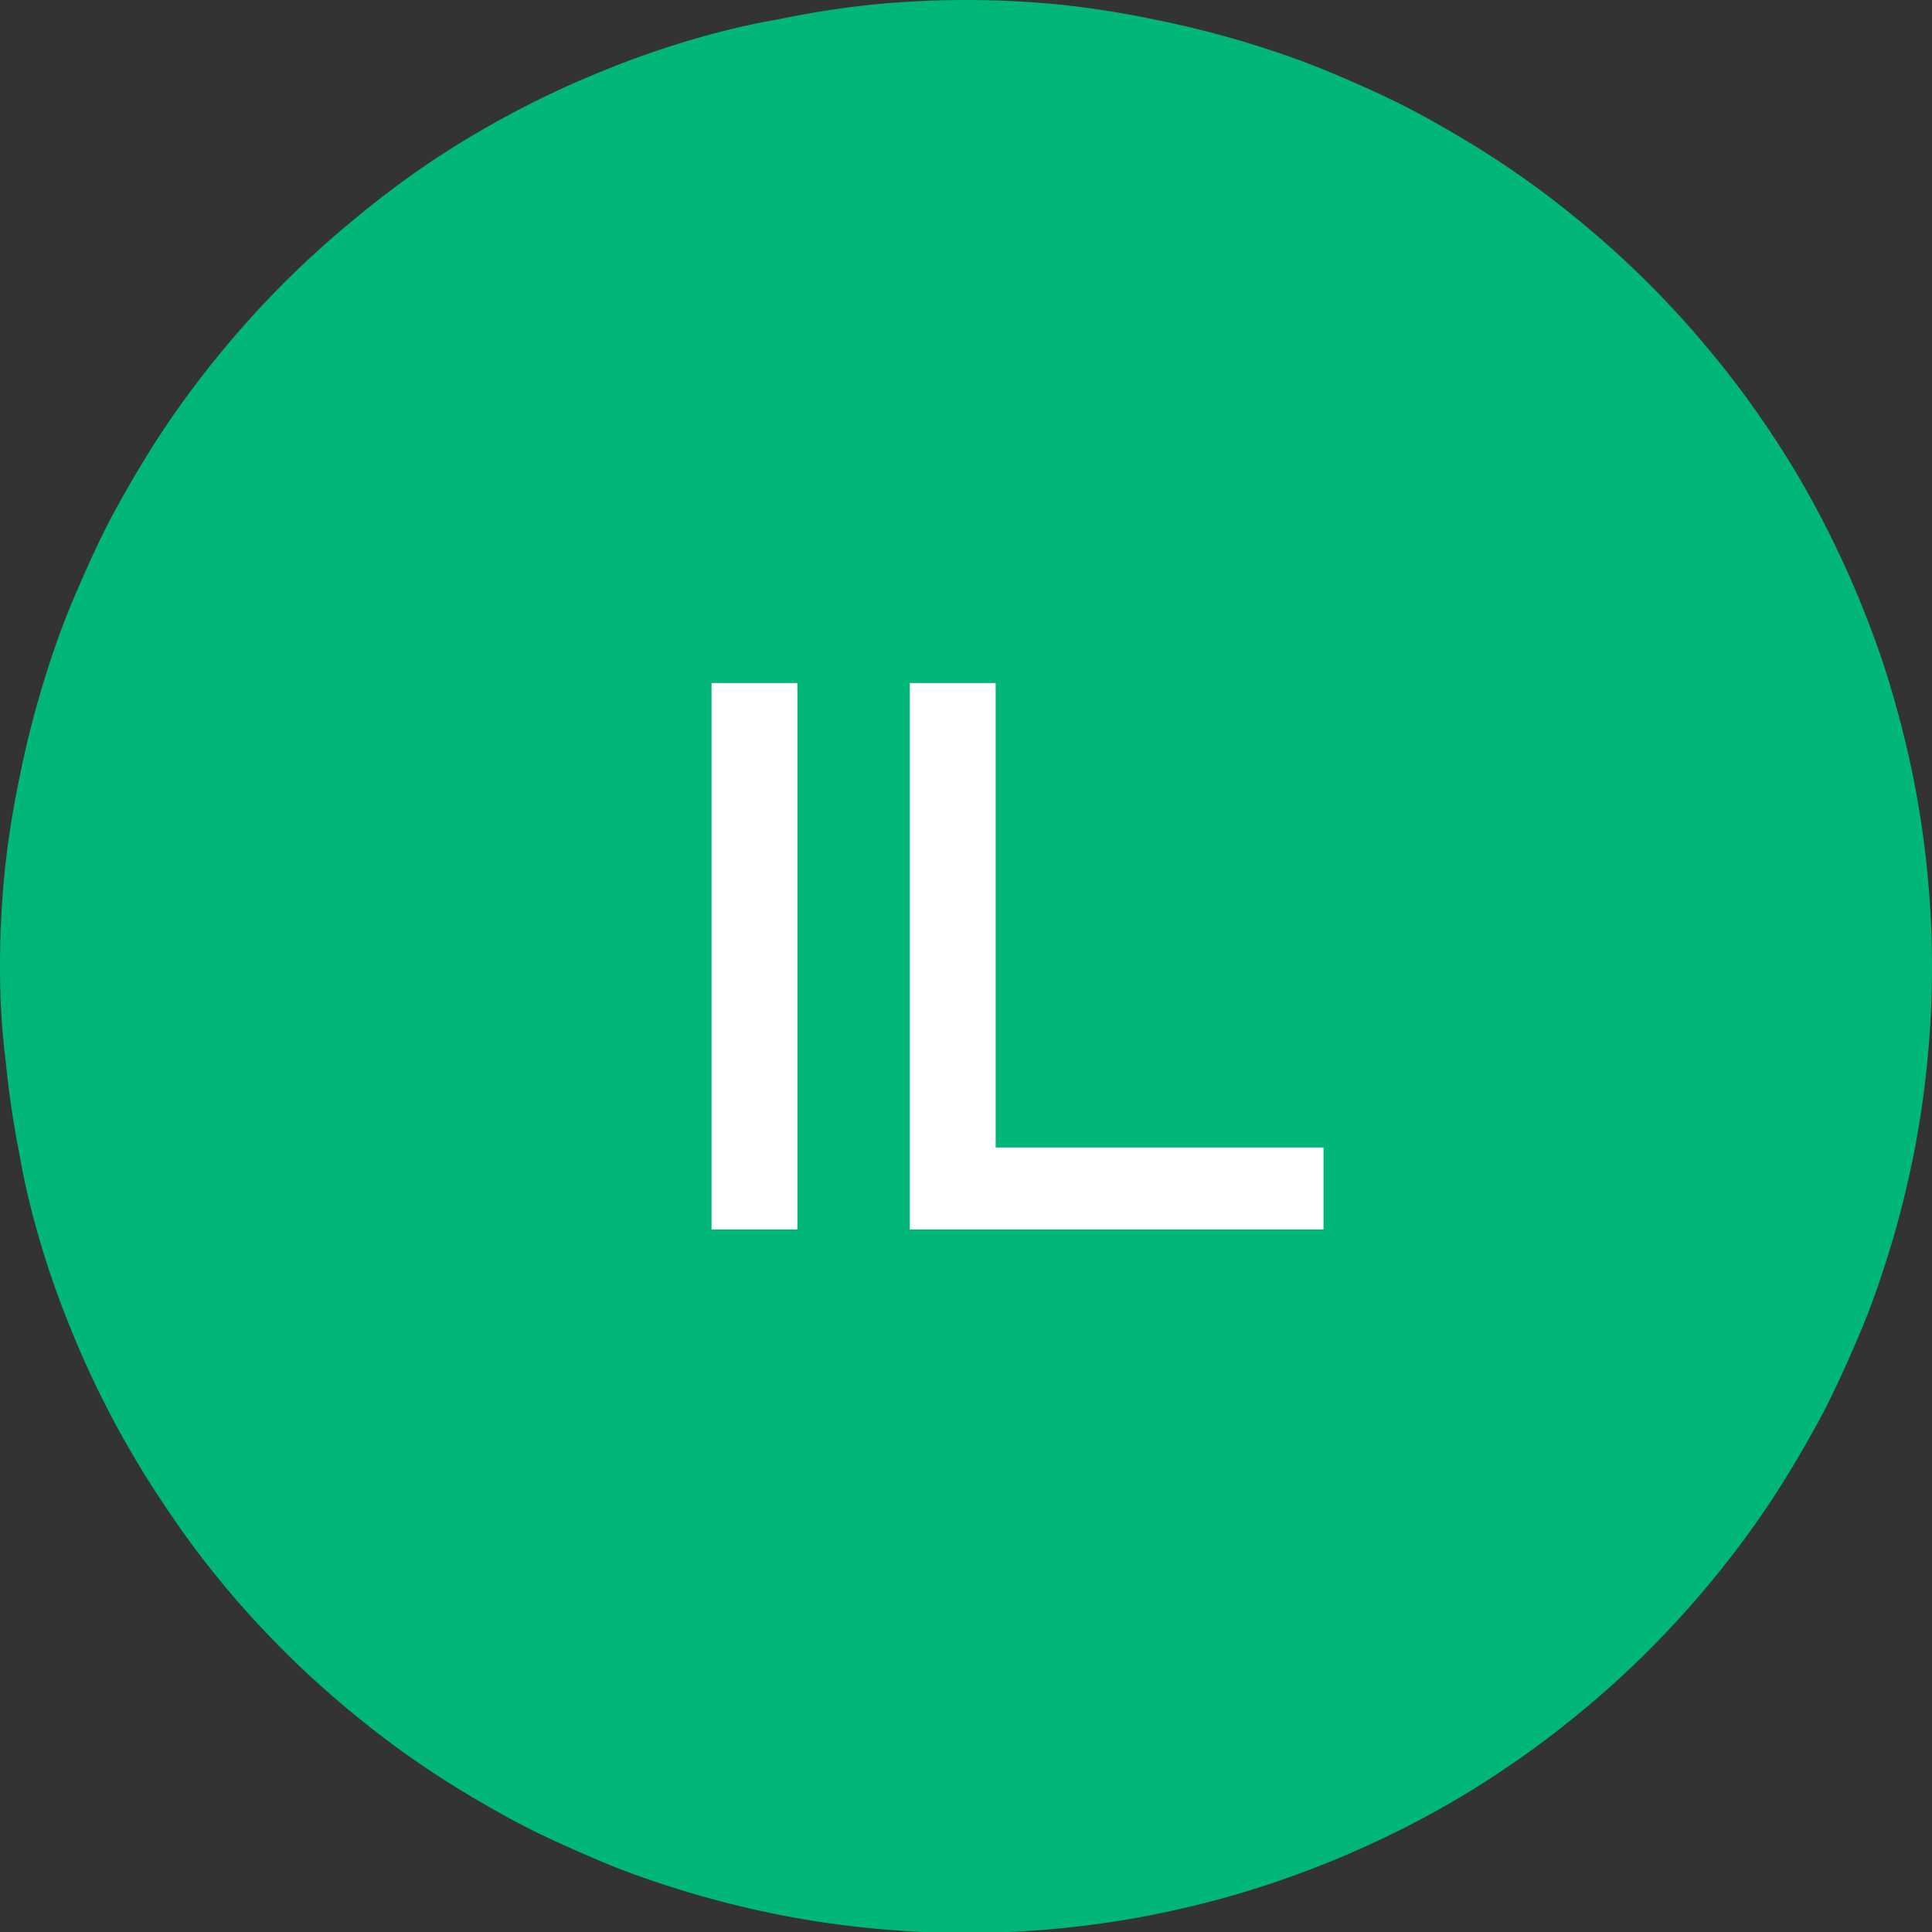
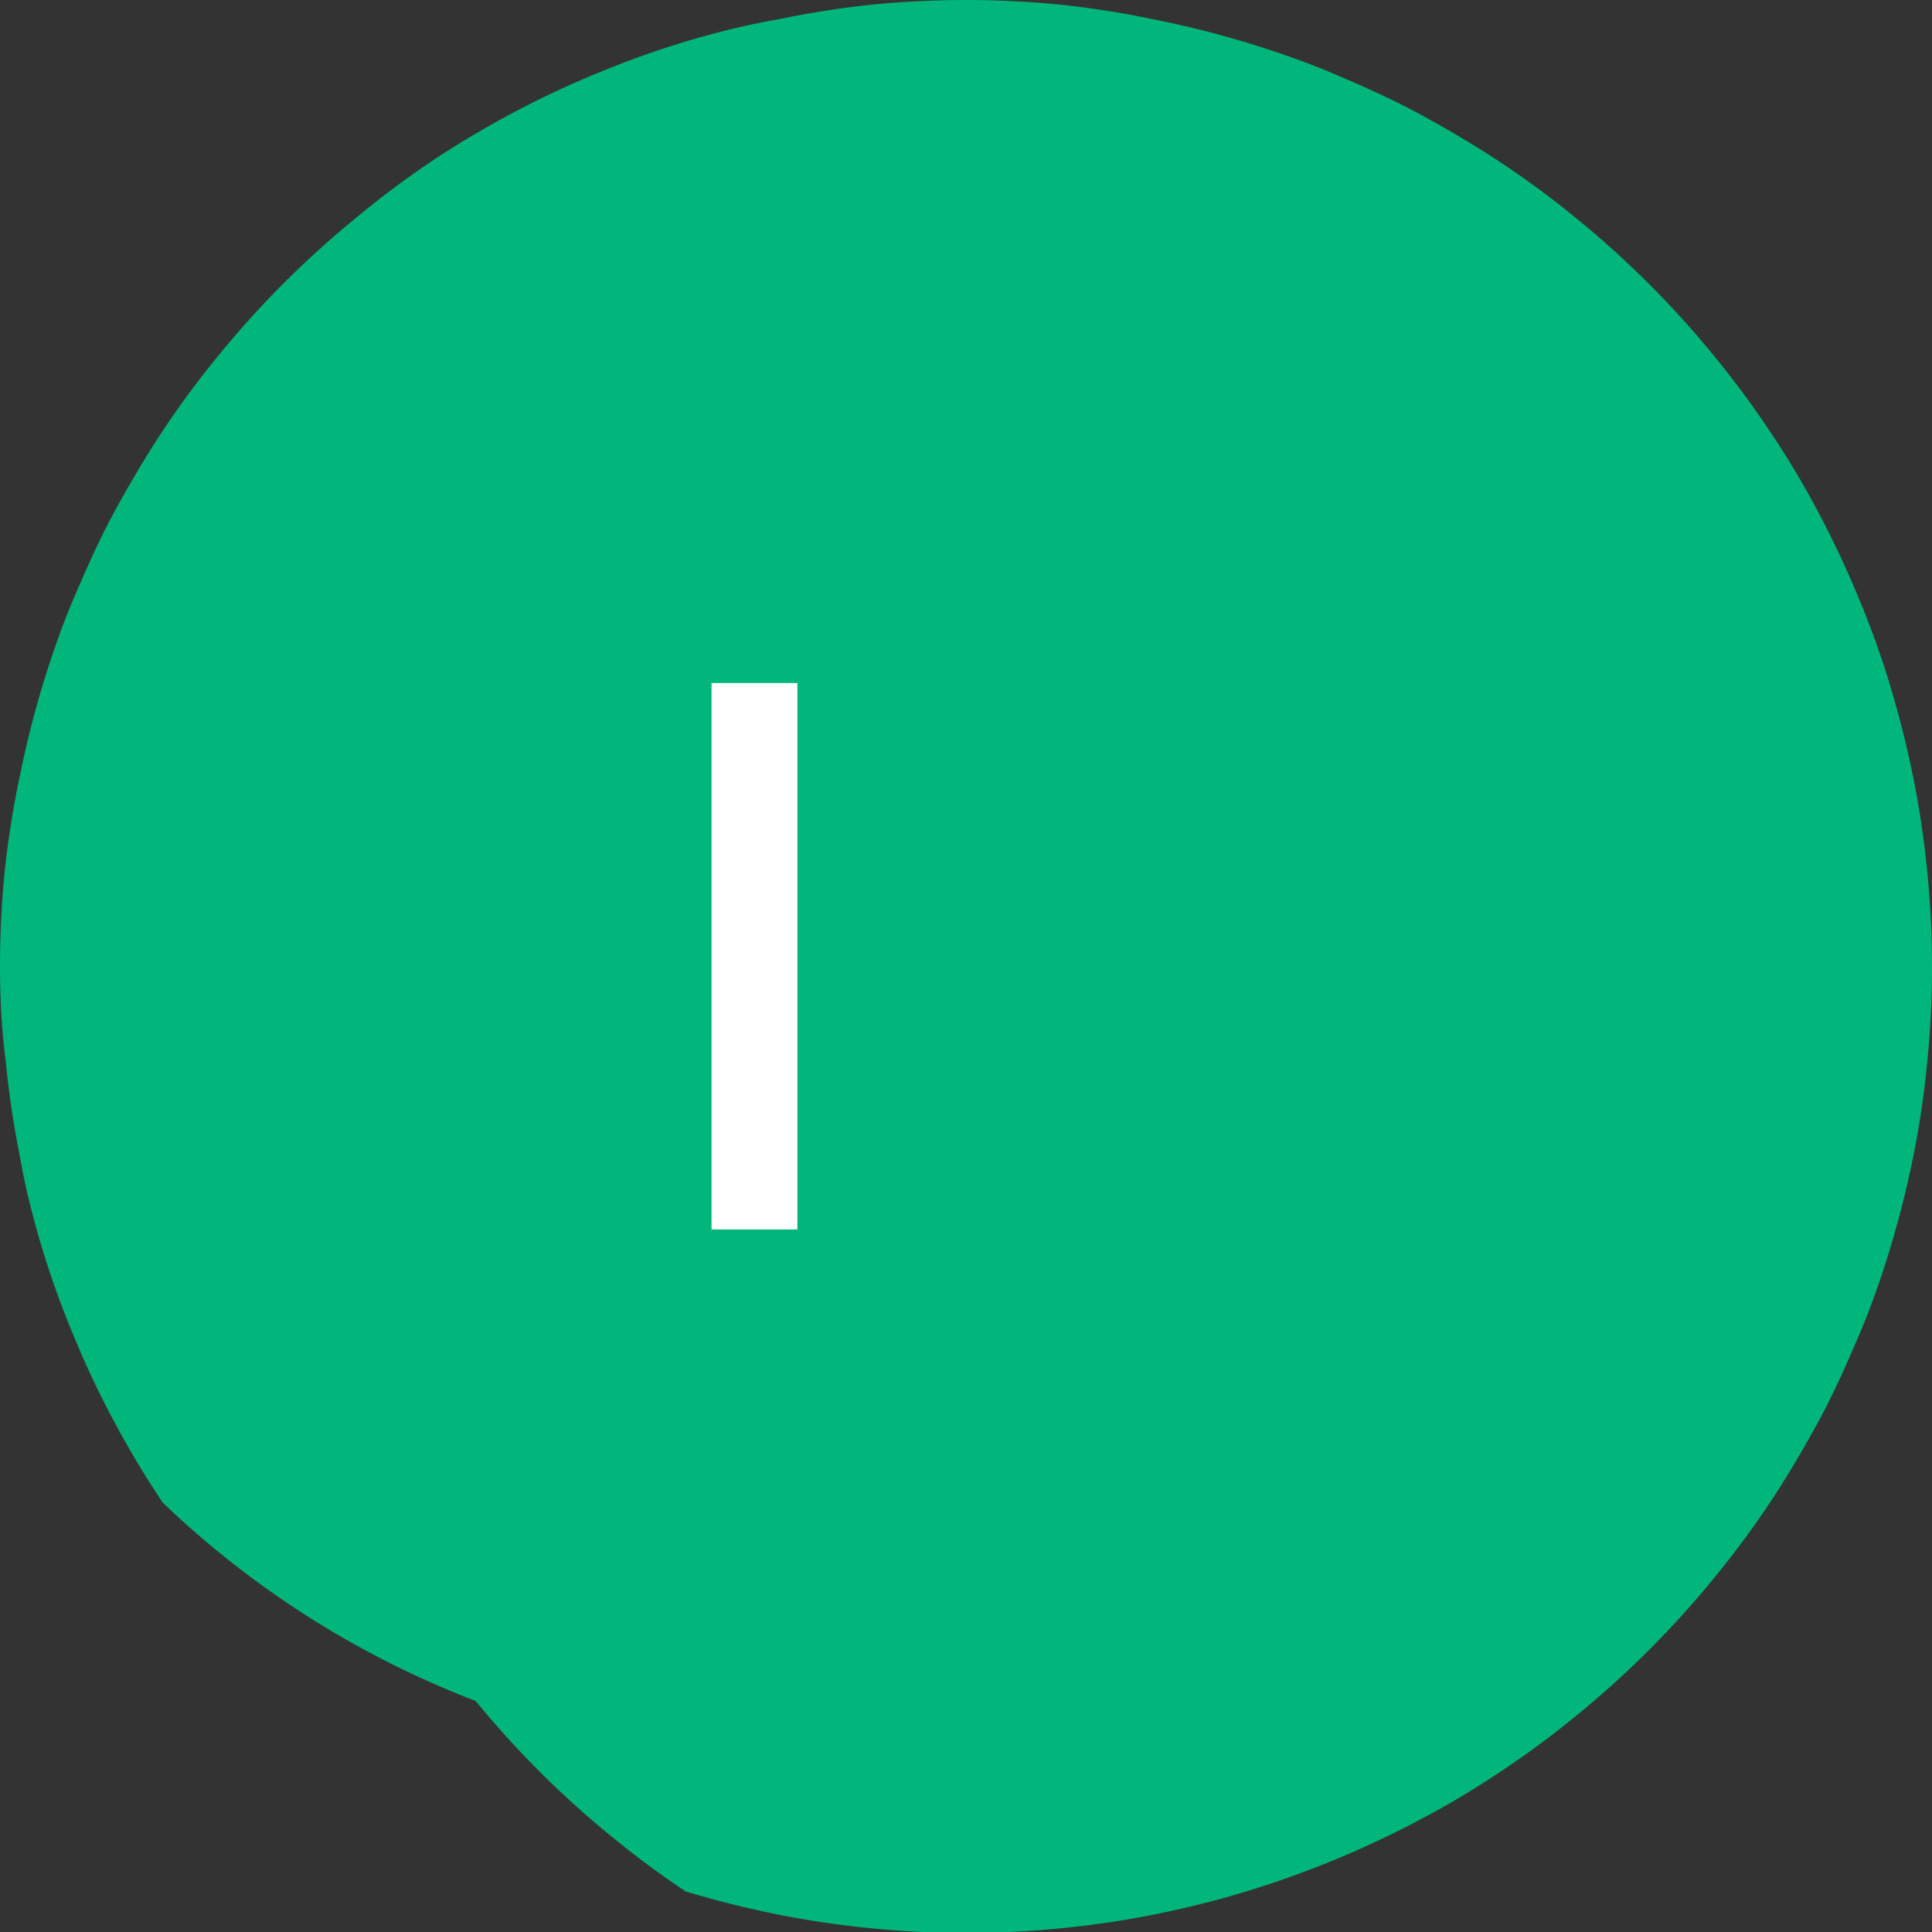
<svg xmlns="http://www.w3.org/2000/svg" viewBox="0 0 99 99">
  <rect x="0" y="0" width="99" height="99" fill="#333333" stroke="none" />
  <defs>
    <style>.cls-1{fill:#00b67a;}.cls-2{fill:#fff;}</style>
  </defs>
  <g id="Livello_2" data-name="Livello 2">
    <g id="Livello_1-2" data-name="Livello 1">
-       <path class="cls-1" d="M49.5,0c1.62,0,3.24.08,4.85.24A48.47,48.47,0,0,1,59.16,1c1.59.32,3.16.71,4.71,1.18s3.07,1,4.57,1.64,3,1.31,4.39,2.07,2.82,1.6,4.17,2.5a48,48,0,0,1,3.9,2.9,49.06,49.06,0,0,1,6.86,6.86,48,48,0,0,1,2.9,3.9q1.35,2,2.5,4.17t2.07,4.39c.62,1.49,1.17,3,1.64,4.57s.86,3.12,1.18,4.71a48.47,48.47,0,0,1,.71,4.81c.16,1.61.24,3.23.24,4.85s-.08,3.24-.24,4.85a48.47,48.47,0,0,1-.71,4.81c-.32,1.59-.71,3.16-1.18,4.71s-1,3.08-1.64,4.57-1.31,3-2.07,4.39-1.6,2.82-2.5,4.17a48,48,0,0,1-2.9,3.9,49.06,49.06,0,0,1-6.86,6.86,48,48,0,0,1-3.9,2.9q-2,1.35-4.17,2.5t-4.39,2.07q-2.25.93-4.57,1.64c-1.55.47-3.12.86-4.71,1.18a48.47,48.47,0,0,1-4.81.71c-1.61.16-3.23.24-4.85.24s-3.24-.08-4.85-.24a48.47,48.47,0,0,1-4.81-.71c-1.59-.32-3.16-.71-4.71-1.18s-3.08-1-4.57-1.64-3-1.31-4.39-2.07-2.82-1.6-4.17-2.5a48,48,0,0,1-3.9-2.9,49.06,49.06,0,0,1-6.86-6.86A48,48,0,0,1,8.34,77Q7,75,5.84,72.83T3.77,68.44c-.62-1.49-1.17-3-1.64-4.57S1.27,60.75,1,59.16a48.47,48.47,0,0,1-.71-4.81C.08,52.74,0,51.12,0,49.5s.08-3.24.24-4.85A48.47,48.47,0,0,1,1,39.84c.32-1.59.71-3.16,1.18-4.71s1-3.08,1.64-4.57,1.31-3,2.07-4.39,1.6-2.82,2.5-4.17a48,48,0,0,1,2.9-3.9,49.06,49.06,0,0,1,6.86-6.86A48,48,0,0,1,22,8.34Q24,7,26.17,5.84t4.39-2.07c1.49-.62,3-1.17,4.57-1.64S38.25,1.27,39.84,1A48.47,48.47,0,0,1,44.65.24C46.26.08,47.88,0,49.5,0Z" />
+       <path class="cls-1" d="M49.5,0c1.62,0,3.24.08,4.85.24A48.47,48.47,0,0,1,59.16,1c1.59.32,3.16.71,4.71,1.18s3.07,1,4.57,1.64,3,1.31,4.39,2.07,2.82,1.6,4.17,2.5a48,48,0,0,1,3.9,2.9,49.06,49.06,0,0,1,6.86,6.86,48,48,0,0,1,2.9,3.9q1.35,2,2.5,4.17t2.07,4.39c.62,1.49,1.17,3,1.64,4.57s.86,3.12,1.18,4.71a48.47,48.47,0,0,1,.71,4.81c.16,1.61.24,3.23.24,4.85s-.08,3.24-.24,4.85a48.47,48.47,0,0,1-.71,4.81c-.32,1.59-.71,3.16-1.18,4.71s-1,3.08-1.64,4.57-1.31,3-2.07,4.39-1.6,2.82-2.5,4.17a48,48,0,0,1-2.9,3.9,49.06,49.06,0,0,1-6.86,6.86,48,48,0,0,1-3.9,2.9q-2,1.35-4.17,2.5t-4.39,2.07q-2.25.93-4.57,1.64c-1.55.47-3.12.86-4.71,1.18a48.47,48.47,0,0,1-4.81.71c-1.61.16-3.23.24-4.85.24s-3.24-.08-4.85-.24a48.47,48.47,0,0,1-4.81-.71c-1.59-.32-3.16-.71-4.71-1.18a48,48,0,0,1-3.9-2.9,49.06,49.06,0,0,1-6.86-6.86A48,48,0,0,1,8.34,77Q7,75,5.84,72.83T3.77,68.44c-.62-1.49-1.17-3-1.64-4.57S1.27,60.75,1,59.16a48.47,48.47,0,0,1-.71-4.81C.08,52.74,0,51.12,0,49.5s.08-3.24.24-4.85A48.47,48.47,0,0,1,1,39.84c.32-1.59.71-3.16,1.18-4.71s1-3.08,1.64-4.57,1.31-3,2.07-4.39,1.6-2.82,2.5-4.17a48,48,0,0,1,2.9-3.9,49.06,49.06,0,0,1,6.86-6.86A48,48,0,0,1,22,8.34Q24,7,26.17,5.84t4.39-2.07c1.49-.62,3-1.17,4.57-1.64S38.25,1.27,39.84,1A48.47,48.47,0,0,1,44.65.24C46.26.08,47.88,0,49.5,0Z" />
      <rect class="cls-2" x="36.46" y="35" width="4.4" height="28" />
-       <polygon class="cls-2" points="46.62 35 46.62 63 67.82 63 67.82 58.8 51.02 58.8 51.02 35 46.62 35" />
    </g>
  </g>
</svg>